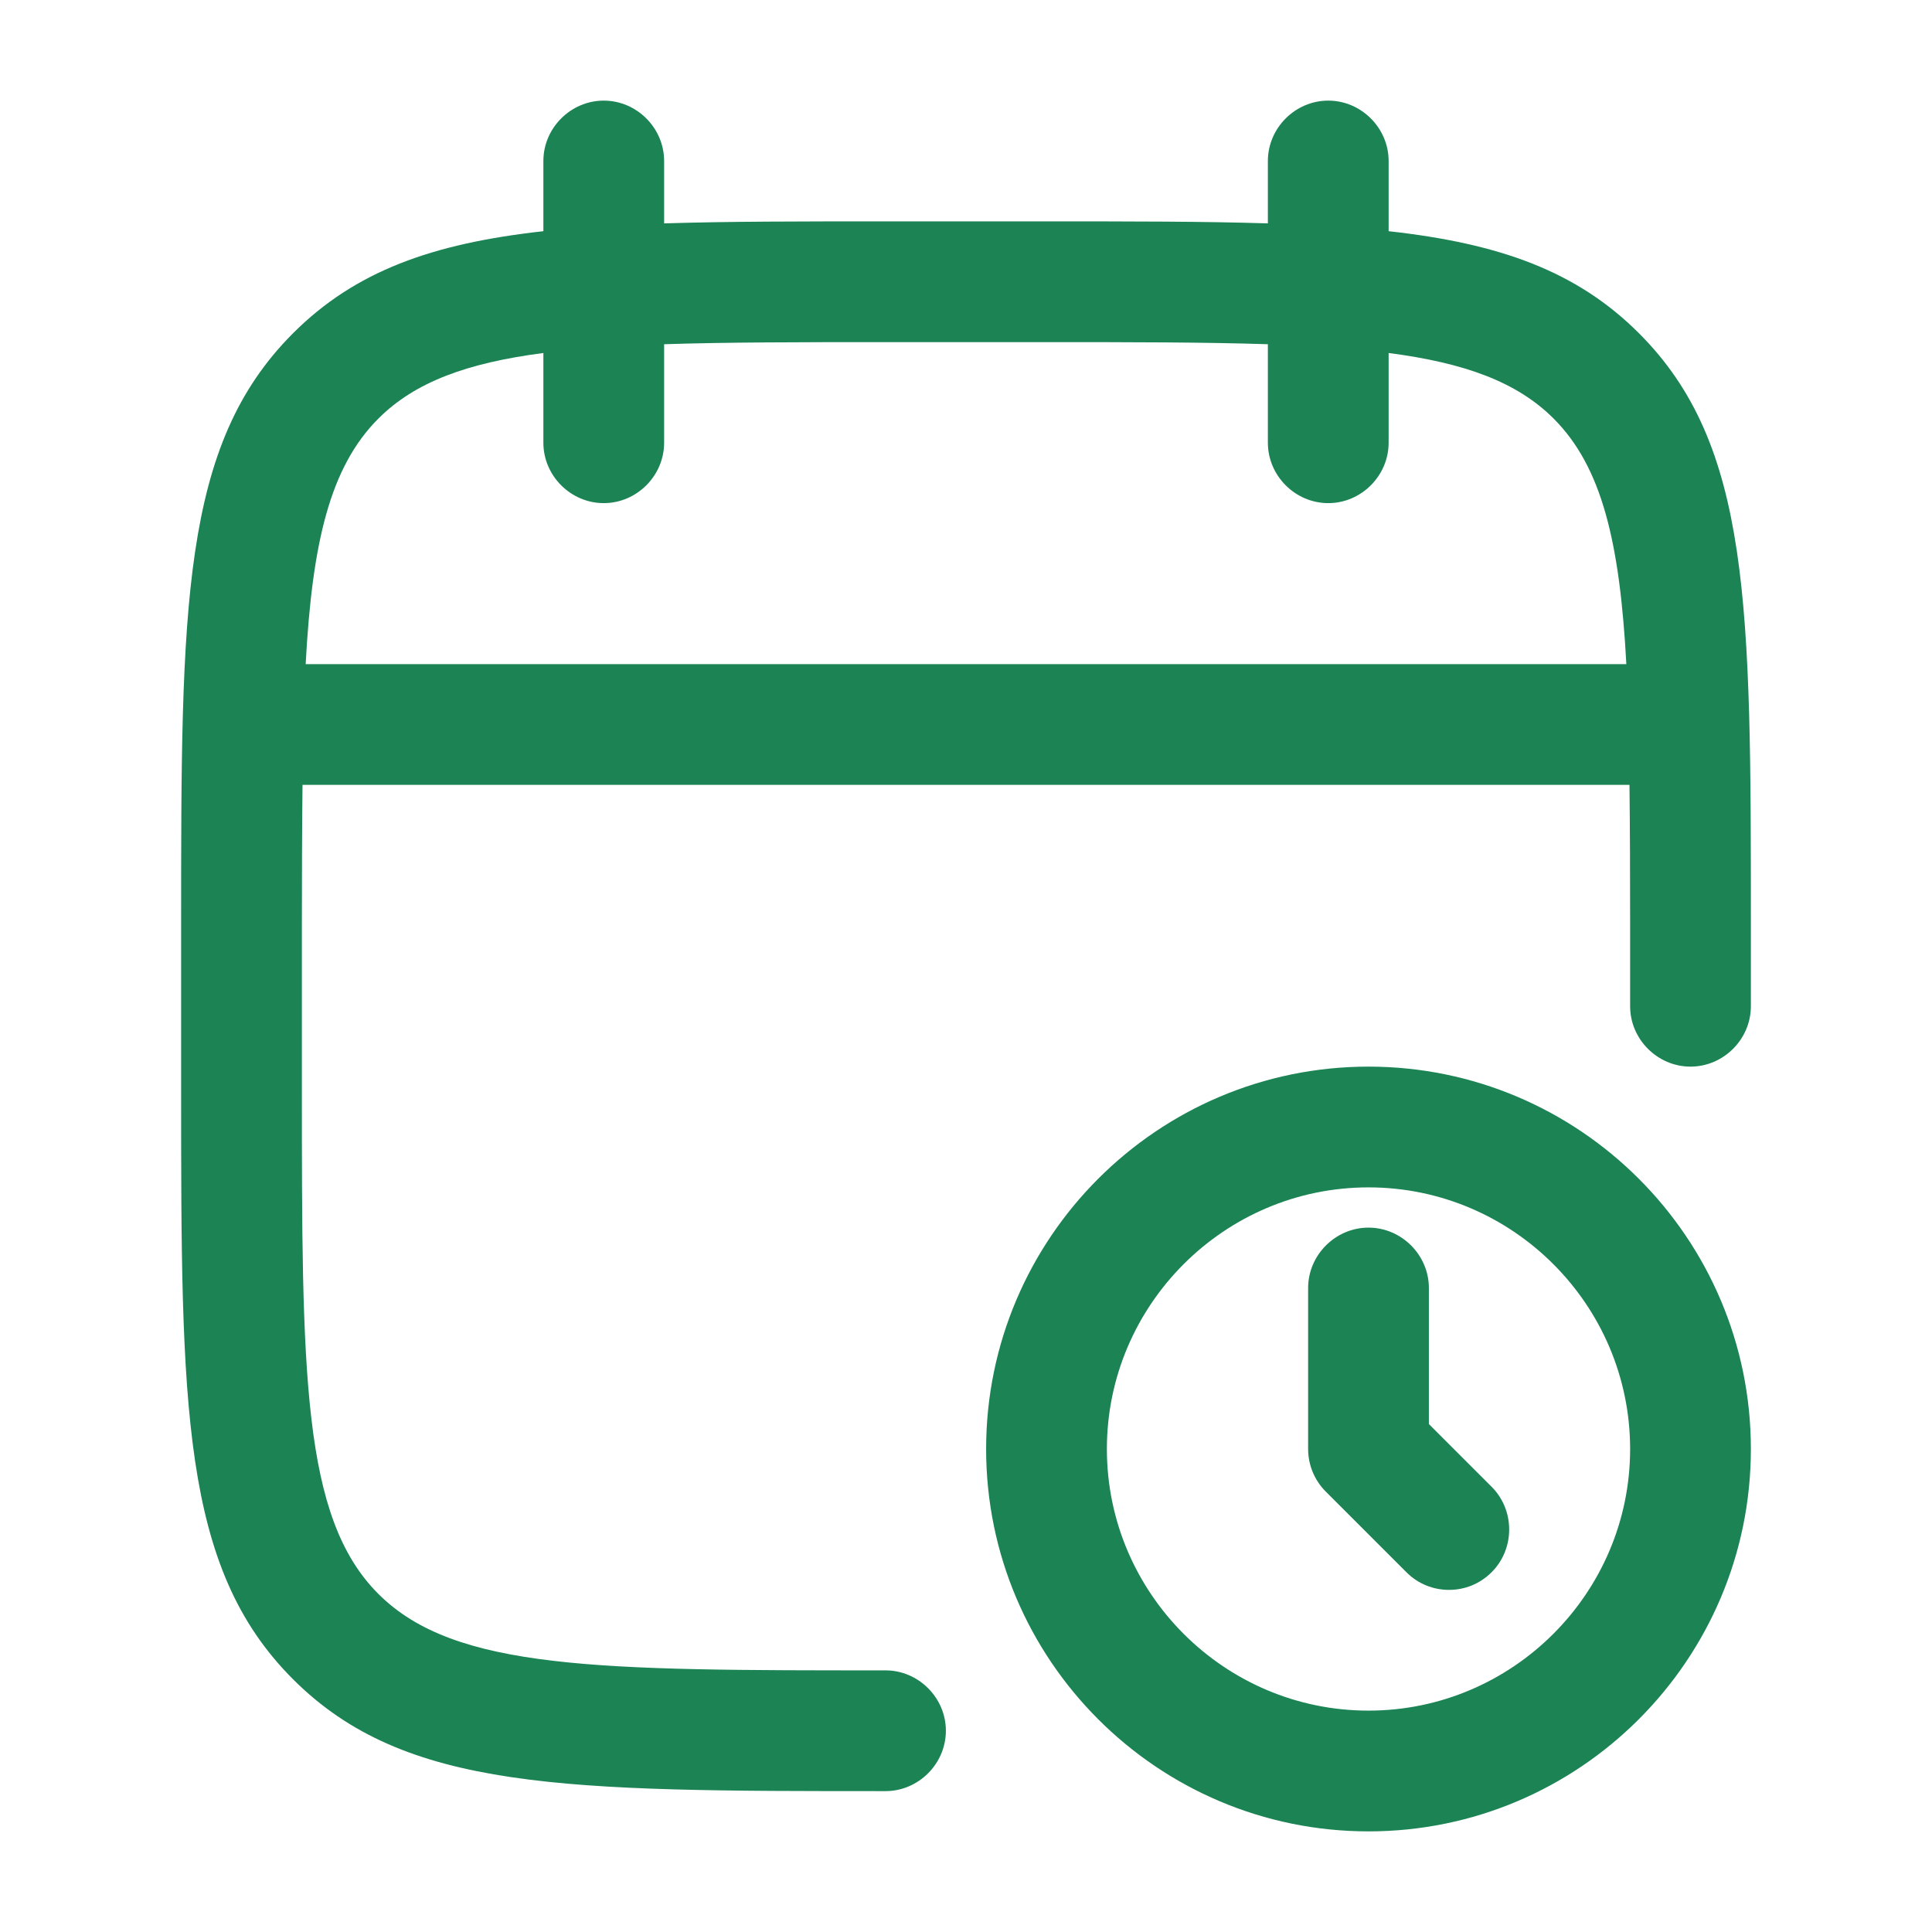
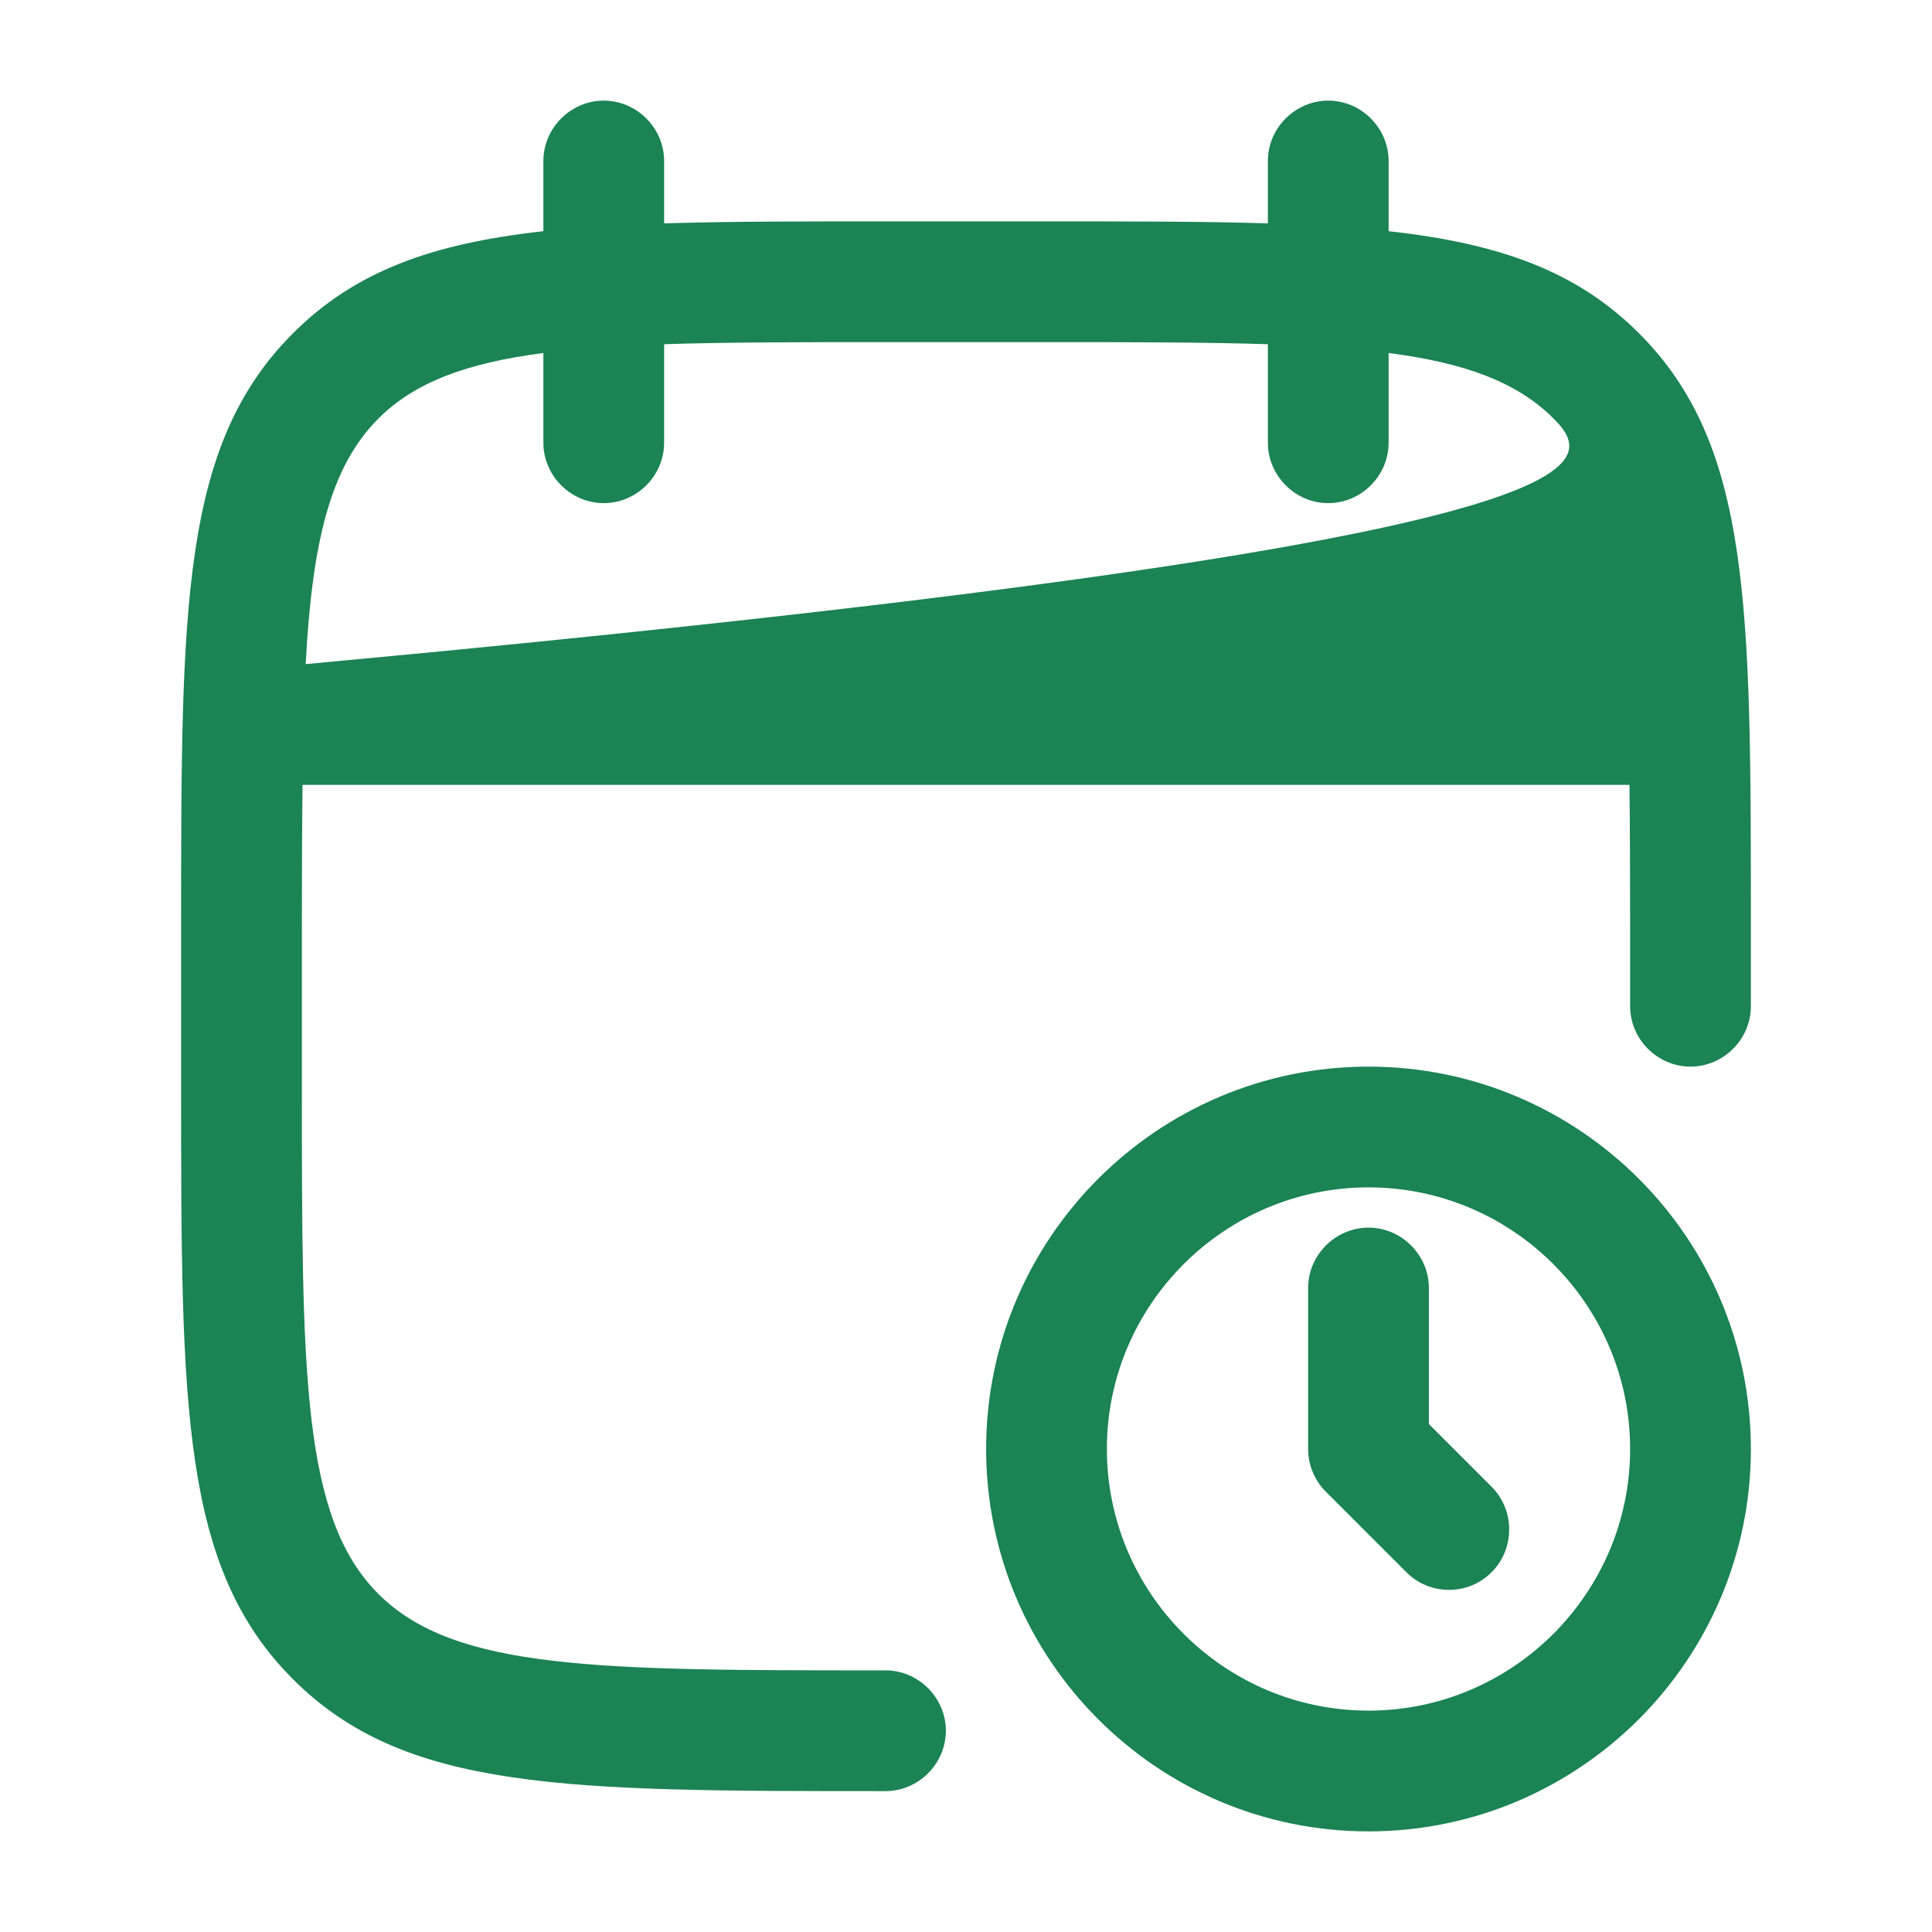
<svg xmlns="http://www.w3.org/2000/svg" width="24" height="24" viewBox="0 0 24 24" fill="none">
-   <path d="M17 13.25C19.62 13.25 21.75 15.38 21.75 18C21.75 20.62 19.62 22.75 17 22.75C14.38 22.75 12.25 20.62 12.25 18C12.25 15.38 14.38 13.25 17 13.25ZM16.5 1.25C16.91 1.25 17.25 1.59 17.25 2V2.872C18.631 3.025 19.588 3.368 20.36 4.14C21.75 5.53 21.75 7.52 21.75 11.5V12.5C21.75 12.91 21.41 13.25 21 13.25C20.59 13.25 20.25 12.91 20.25 12.5V11.5C20.25 10.861 20.248 10.28 20.242 9.75H3.758C3.752 10.28 3.75 10.861 3.75 11.5V13.5C3.75 17.06 3.75 18.85 4.7 19.8C5.65 20.75 7.44 20.75 11 20.75C11.41 20.75 11.75 21.09 11.75 21.5C11.75 21.91 11.41 22.25 11 22.25C7.02 22.25 5.03 22.25 3.64 20.86C2.25 19.47 2.25 17.48 2.25 13.5V11.5C2.25 7.53 2.25 5.53 3.64 4.14C4.412 3.368 5.369 3.025 6.75 2.872V2C6.75 1.59 7.09 1.25 7.5 1.25C7.91 1.25 8.25 1.59 8.25 2V2.775C9.046 2.75 9.954 2.75 11 2.75H13C14.046 2.75 14.954 2.75 15.75 2.775V2C15.75 1.59 16.09 1.25 16.5 1.25ZM17 14.75C15.21 14.75 13.75 16.21 13.75 18C13.75 19.79 15.21 21.25 17 21.25C18.79 21.25 20.25 19.79 20.25 18C20.25 16.21 18.79 14.75 17 14.75ZM17 15.25C17.41 15.25 17.75 15.59 17.75 16V17.69L18.53 18.47C18.82 18.76 18.82 19.24 18.53 19.53C18.38 19.68 18.19 19.75 18 19.75C17.81 19.75 17.62 19.68 17.47 19.53L16.47 18.53C16.33 18.39 16.25 18.2 16.25 18V16C16.25 15.59 16.59 15.25 17 15.25ZM11 4.25C9.933 4.25 9.024 4.251 8.25 4.276V5.5C8.25 5.91 7.91 6.25 7.5 6.25C7.09 6.25 6.75 5.91 6.75 5.5V4.385C5.805 4.508 5.156 4.744 4.7 5.2C4.099 5.802 3.878 6.739 3.797 8.25H20.203C20.122 6.739 19.901 5.802 19.3 5.2C18.844 4.744 18.195 4.508 17.25 4.385V5.5C17.25 5.91 16.91 6.25 16.5 6.25C16.09 6.25 15.75 5.91 15.75 5.5V4.276C14.976 4.251 14.068 4.25 13 4.25H11Z" fill="#1B8354" />
+   <path d="M17 13.25C19.62 13.25 21.75 15.38 21.75 18C21.75 20.62 19.62 22.75 17 22.75C14.38 22.75 12.25 20.62 12.25 18C12.25 15.38 14.38 13.25 17 13.25ZM16.5 1.25C16.91 1.25 17.25 1.59 17.25 2V2.872C18.631 3.025 19.588 3.368 20.36 4.14C21.75 5.53 21.75 7.52 21.75 11.5V12.5C21.75 12.91 21.41 13.25 21 13.25C20.59 13.25 20.25 12.91 20.25 12.5V11.5C20.25 10.861 20.248 10.28 20.242 9.75H3.758C3.752 10.28 3.75 10.861 3.75 11.5V13.5C3.75 17.06 3.75 18.85 4.7 19.8C5.65 20.75 7.44 20.75 11 20.75C11.41 20.75 11.75 21.09 11.75 21.5C11.75 21.91 11.41 22.25 11 22.25C7.02 22.25 5.03 22.25 3.64 20.86C2.25 19.47 2.25 17.48 2.25 13.5V11.5C2.25 7.53 2.25 5.53 3.64 4.14C4.412 3.368 5.369 3.025 6.75 2.872V2C6.75 1.59 7.09 1.25 7.5 1.25C7.91 1.25 8.25 1.59 8.25 2V2.775C9.046 2.75 9.954 2.75 11 2.75H13C14.046 2.75 14.954 2.75 15.75 2.775V2C15.75 1.59 16.09 1.25 16.5 1.25ZM17 14.75C15.21 14.75 13.75 16.21 13.75 18C13.75 19.79 15.21 21.25 17 21.25C18.79 21.25 20.25 19.79 20.25 18C20.25 16.21 18.79 14.75 17 14.75ZM17 15.25C17.41 15.25 17.75 15.59 17.75 16V17.69L18.53 18.47C18.82 18.76 18.82 19.24 18.53 19.53C18.38 19.68 18.19 19.75 18 19.75C17.81 19.75 17.62 19.68 17.47 19.53L16.47 18.53C16.33 18.39 16.25 18.2 16.25 18V16C16.25 15.59 16.59 15.25 17 15.25ZM11 4.25C9.933 4.25 9.024 4.251 8.25 4.276V5.5C8.25 5.91 7.91 6.25 7.5 6.25C7.09 6.25 6.75 5.91 6.75 5.5V4.385C5.805 4.508 5.156 4.744 4.7 5.2C4.099 5.802 3.878 6.739 3.797 8.25C20.122 6.739 19.901 5.802 19.3 5.2C18.844 4.744 18.195 4.508 17.25 4.385V5.5C17.25 5.91 16.91 6.25 16.5 6.25C16.09 6.25 15.75 5.91 15.75 5.5V4.276C14.976 4.251 14.068 4.25 13 4.25H11Z" fill="#1B8354" />
</svg>